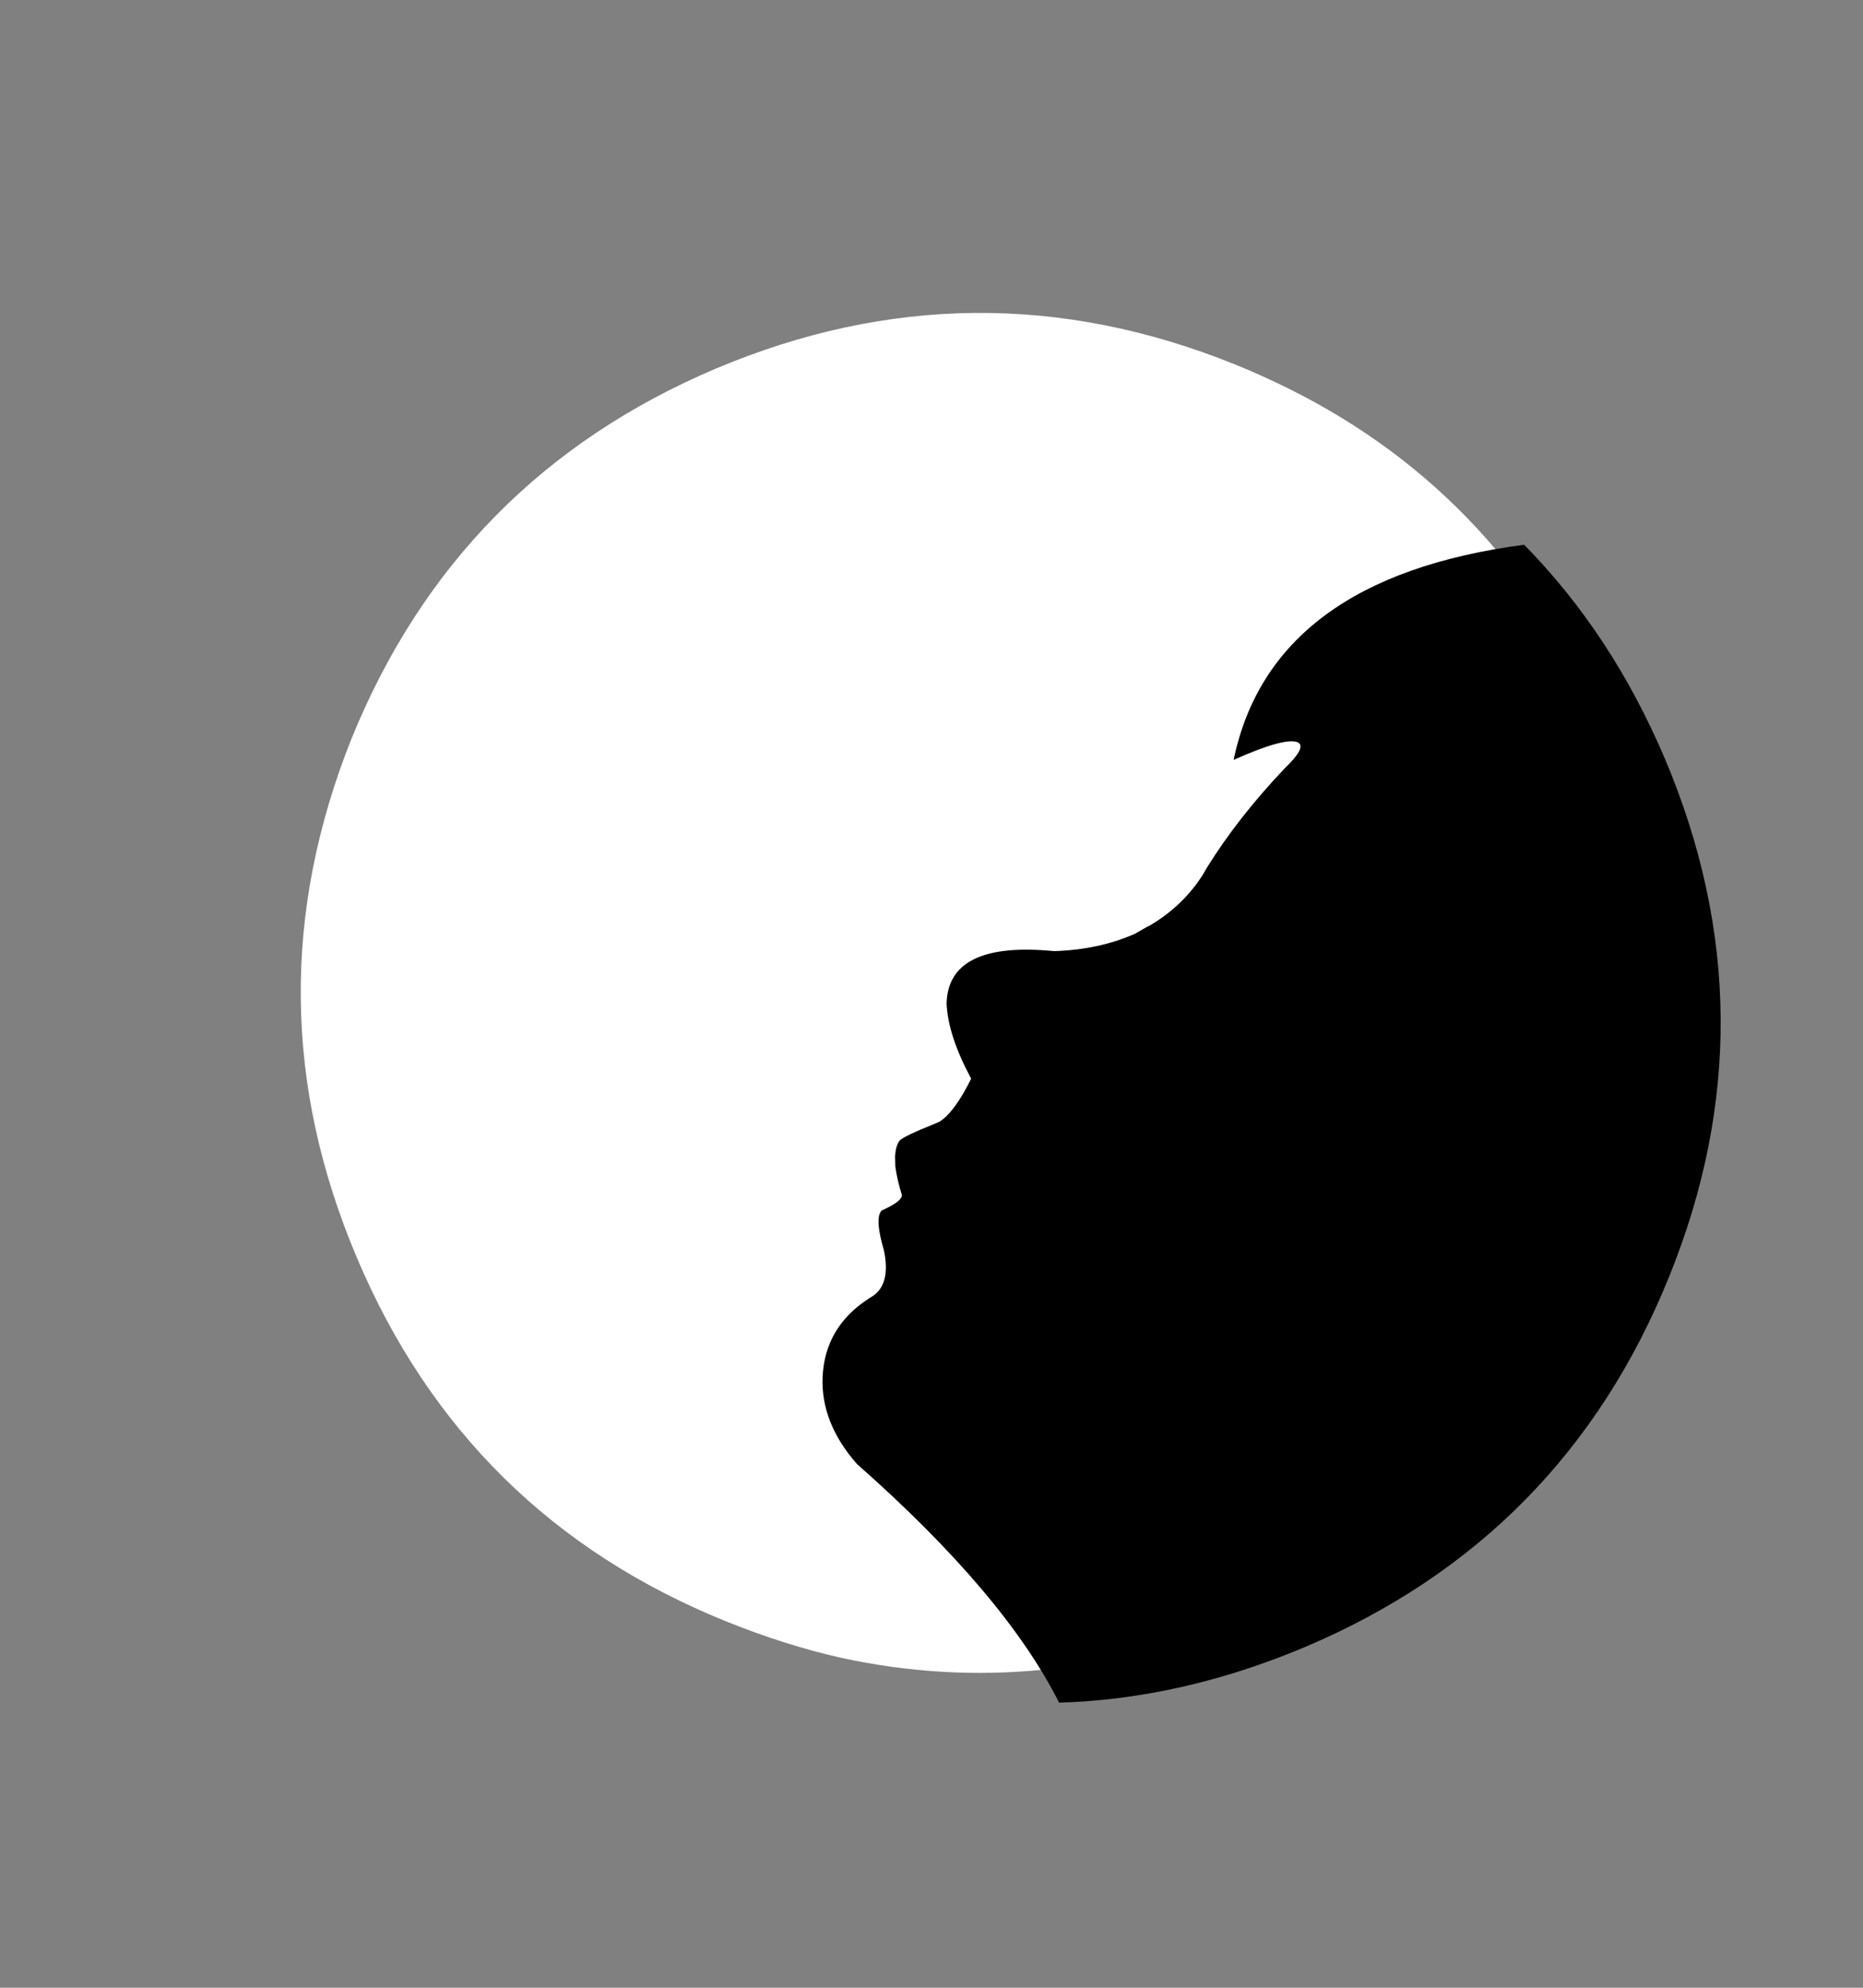
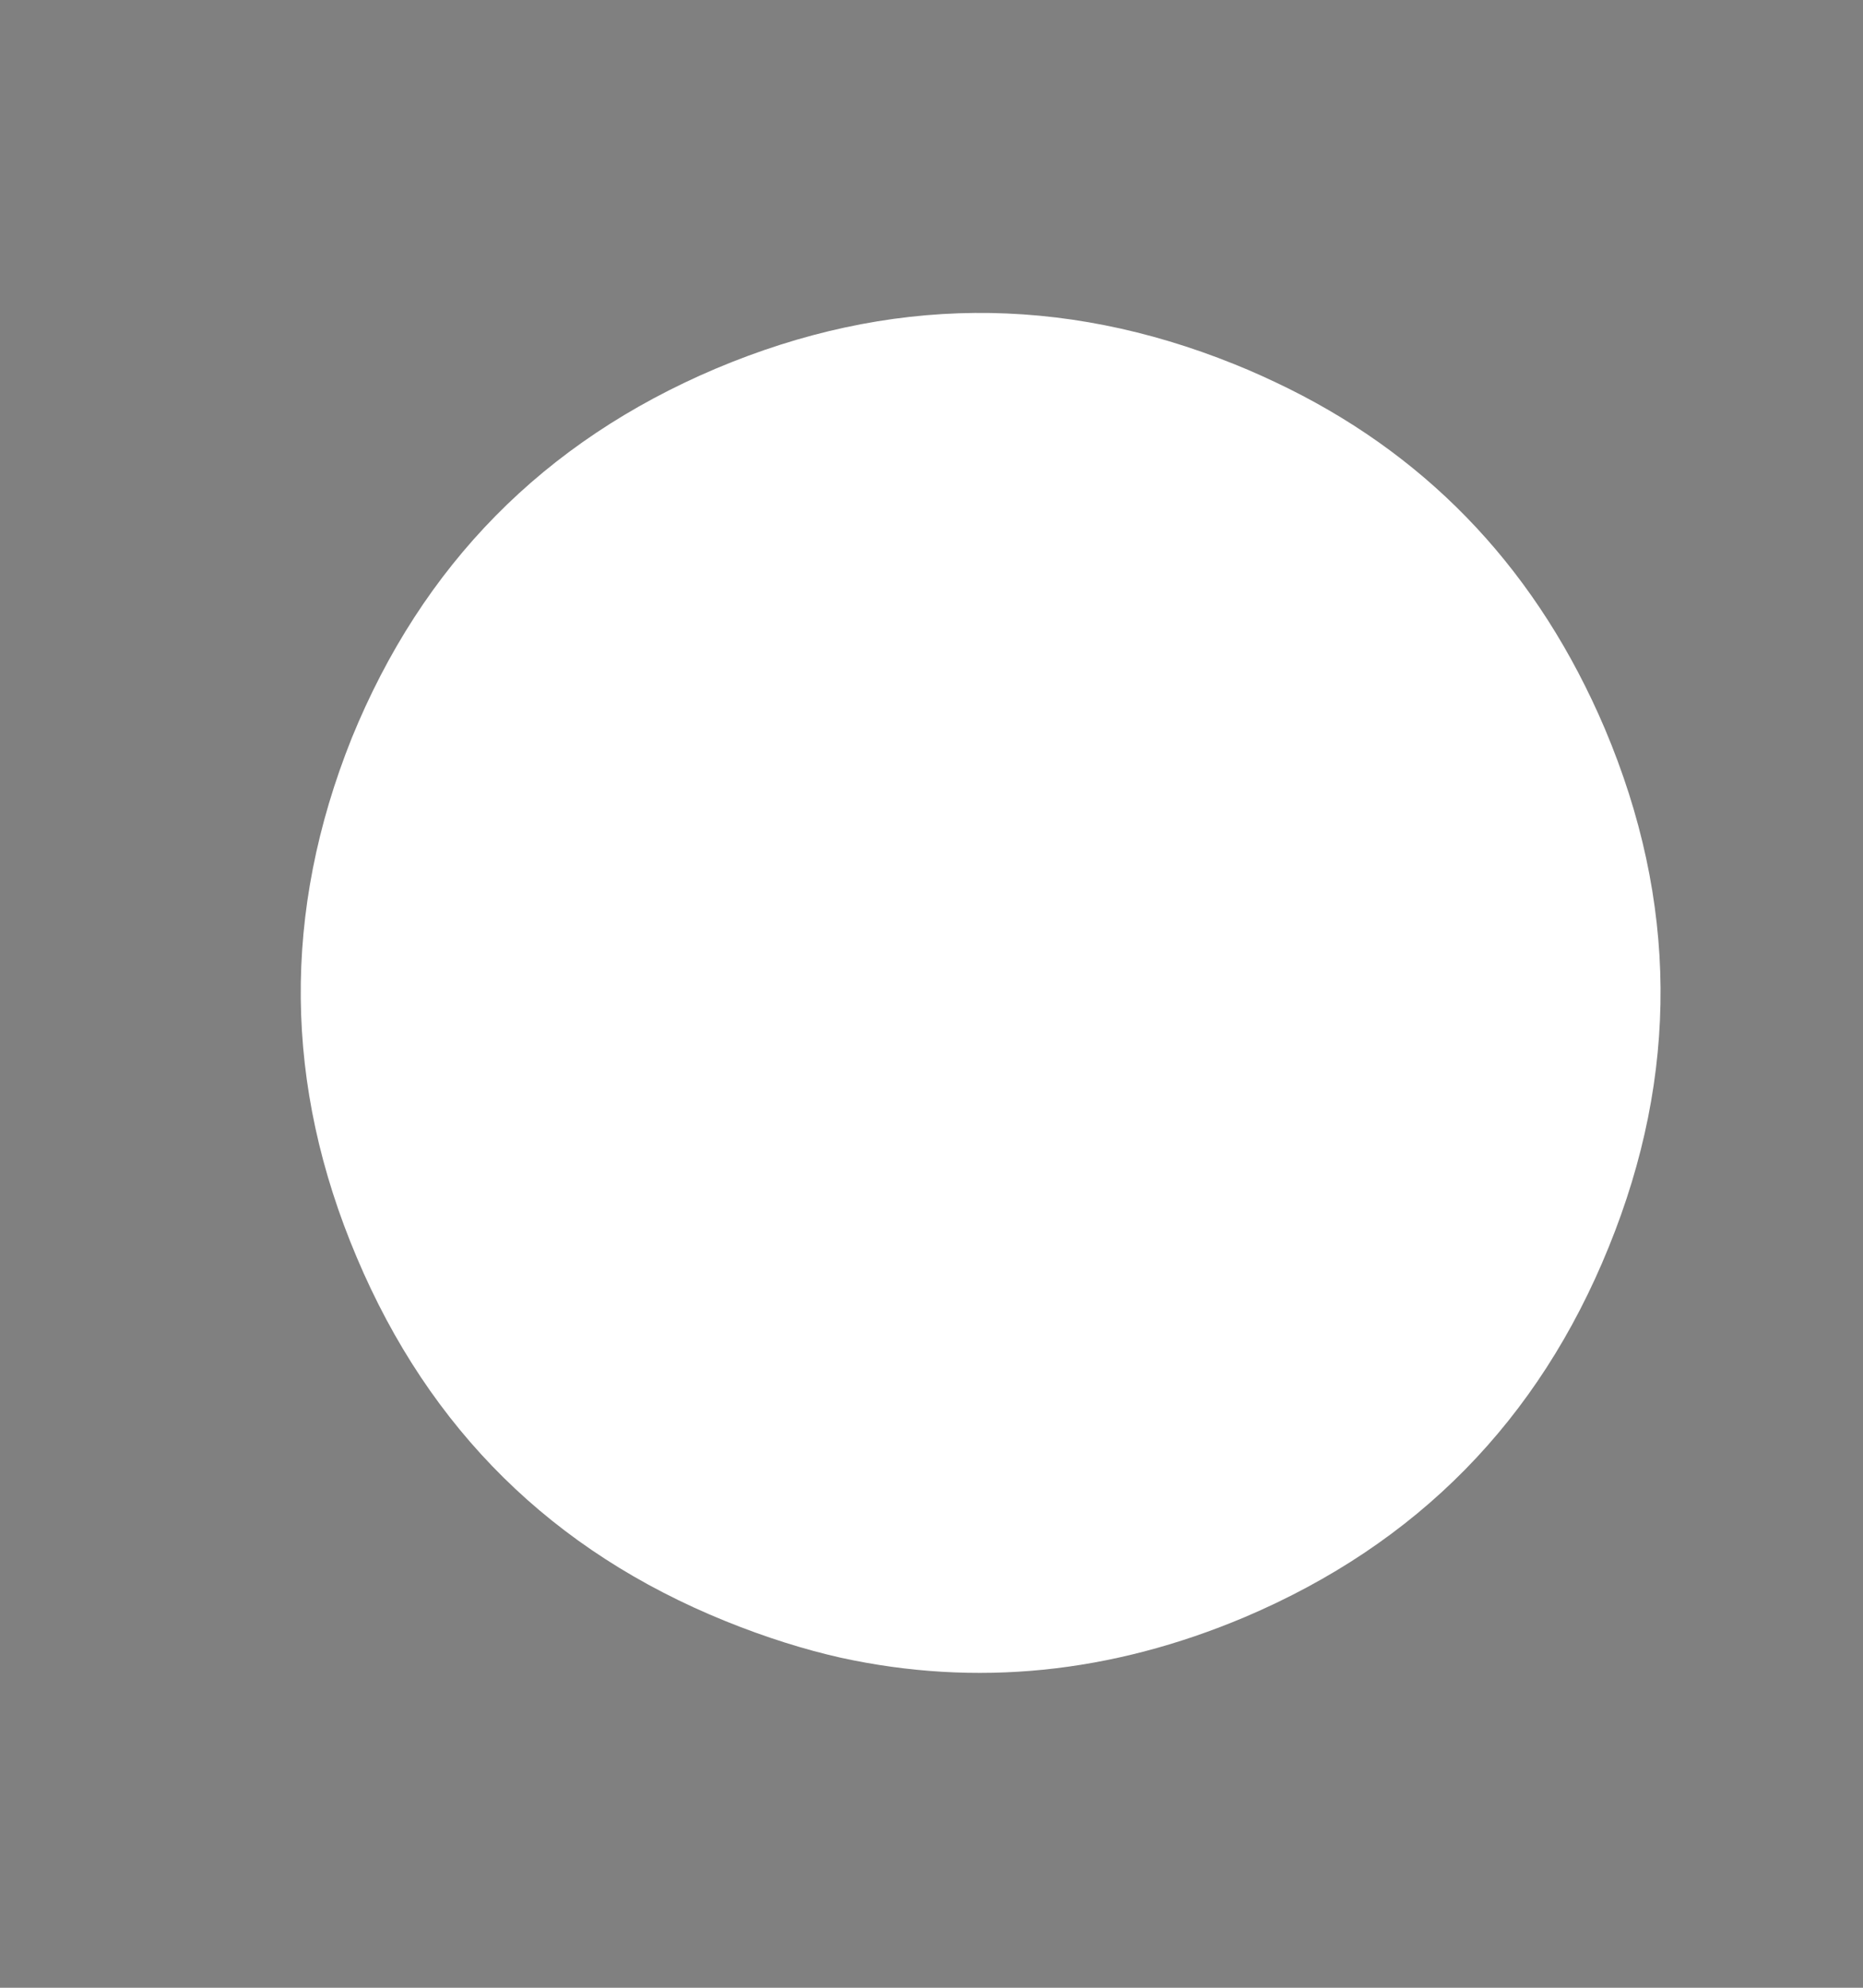
<svg xmlns="http://www.w3.org/2000/svg" version="1.1" id="图层_1" x="0px" y="0px" width="64.801px" height="69.121px" viewBox="0 4.465 64.801 69.121" enable-background="new 0 4.465 64.801 69.121" xml:space="preserve">
  <rect x="0" y="4.465" width="64.801" height="69.121" fill="#808080" stroke="none" />
  <g>
    <path fill="#FFFFFF" d="M12.233,30.135c2.456-6.026,6.676-10.312,12.661-12.85c6-2.531,12.014-2.585,18.042-0.155   c0.623,0.249,1.256,0.537,1.904,0.857c5.031,2.505,8.691,6.442,10.98,11.815c2.541,6.007,2.584,12.017,0.136,18.03   c-2.442,6.025-6.662,10.316-12.651,12.863c-4.672,1.973-9.363,2.439-14.055,1.416c-1.275-0.287-2.612-0.707-4.006-1.27   c-6.024-2.438-10.302-6.66-12.833-12.648C9.871,42.201,9.812,36.186,12.233,30.135z" />
  </g>
  <g>
-     <path d="M53.014,23.408c2.031,2.062,3.664,4.541,4.896,7.439c2.541,6.008,2.585,12.016,0.139,18.033   c-2.439,6.021-6.654,10.313-12.648,12.854c-2.852,1.202-5.703,1.854-8.563,1.938c-1.261-2.508-3.604-5.276-7.031-8.299   c-0.845-0.959-1.241-1.974-1.194-3.037c0.056-1.146,0.586-2.049,1.589-2.705l0.106-0.065c0.458-0.271,0.606-0.817,0.438-1.619   c-0.21-0.713-0.244-1.166-0.104-1.358l0.009-0.021l0.198-0.096c0.343-0.168,0.517-0.316,0.523-0.445   c-0.11-0.354-0.188-0.688-0.23-1l-0.008-0.346c0.015-0.267,0.071-0.451,0.167-0.563c0.111-0.104,0.493-0.287,1.141-0.546   l0.24-0.104c0.338-0.211,0.708-0.705,1.098-1.493c-0.535-0.996-0.822-1.866-0.855-2.615c0.036-1.401,1.2-2.019,3.493-1.842   l0.253,0.021c1.04-0.033,1.979-0.236,2.814-0.607l0.397-0.229L40,36.646c0.773-0.46,1.389-1.052,1.842-1.77l0.146-0.252   c0.715-1.149,1.609-2.293,2.688-3.431l0.158-0.157c0.406-0.418,0.504-0.671,0.293-0.764c-0.308-0.112-1.045,0.094-2.218,0.617   C43.788,26.671,47.16,24.178,53.014,23.408z" />
-   </g>
+     </g>
</svg>